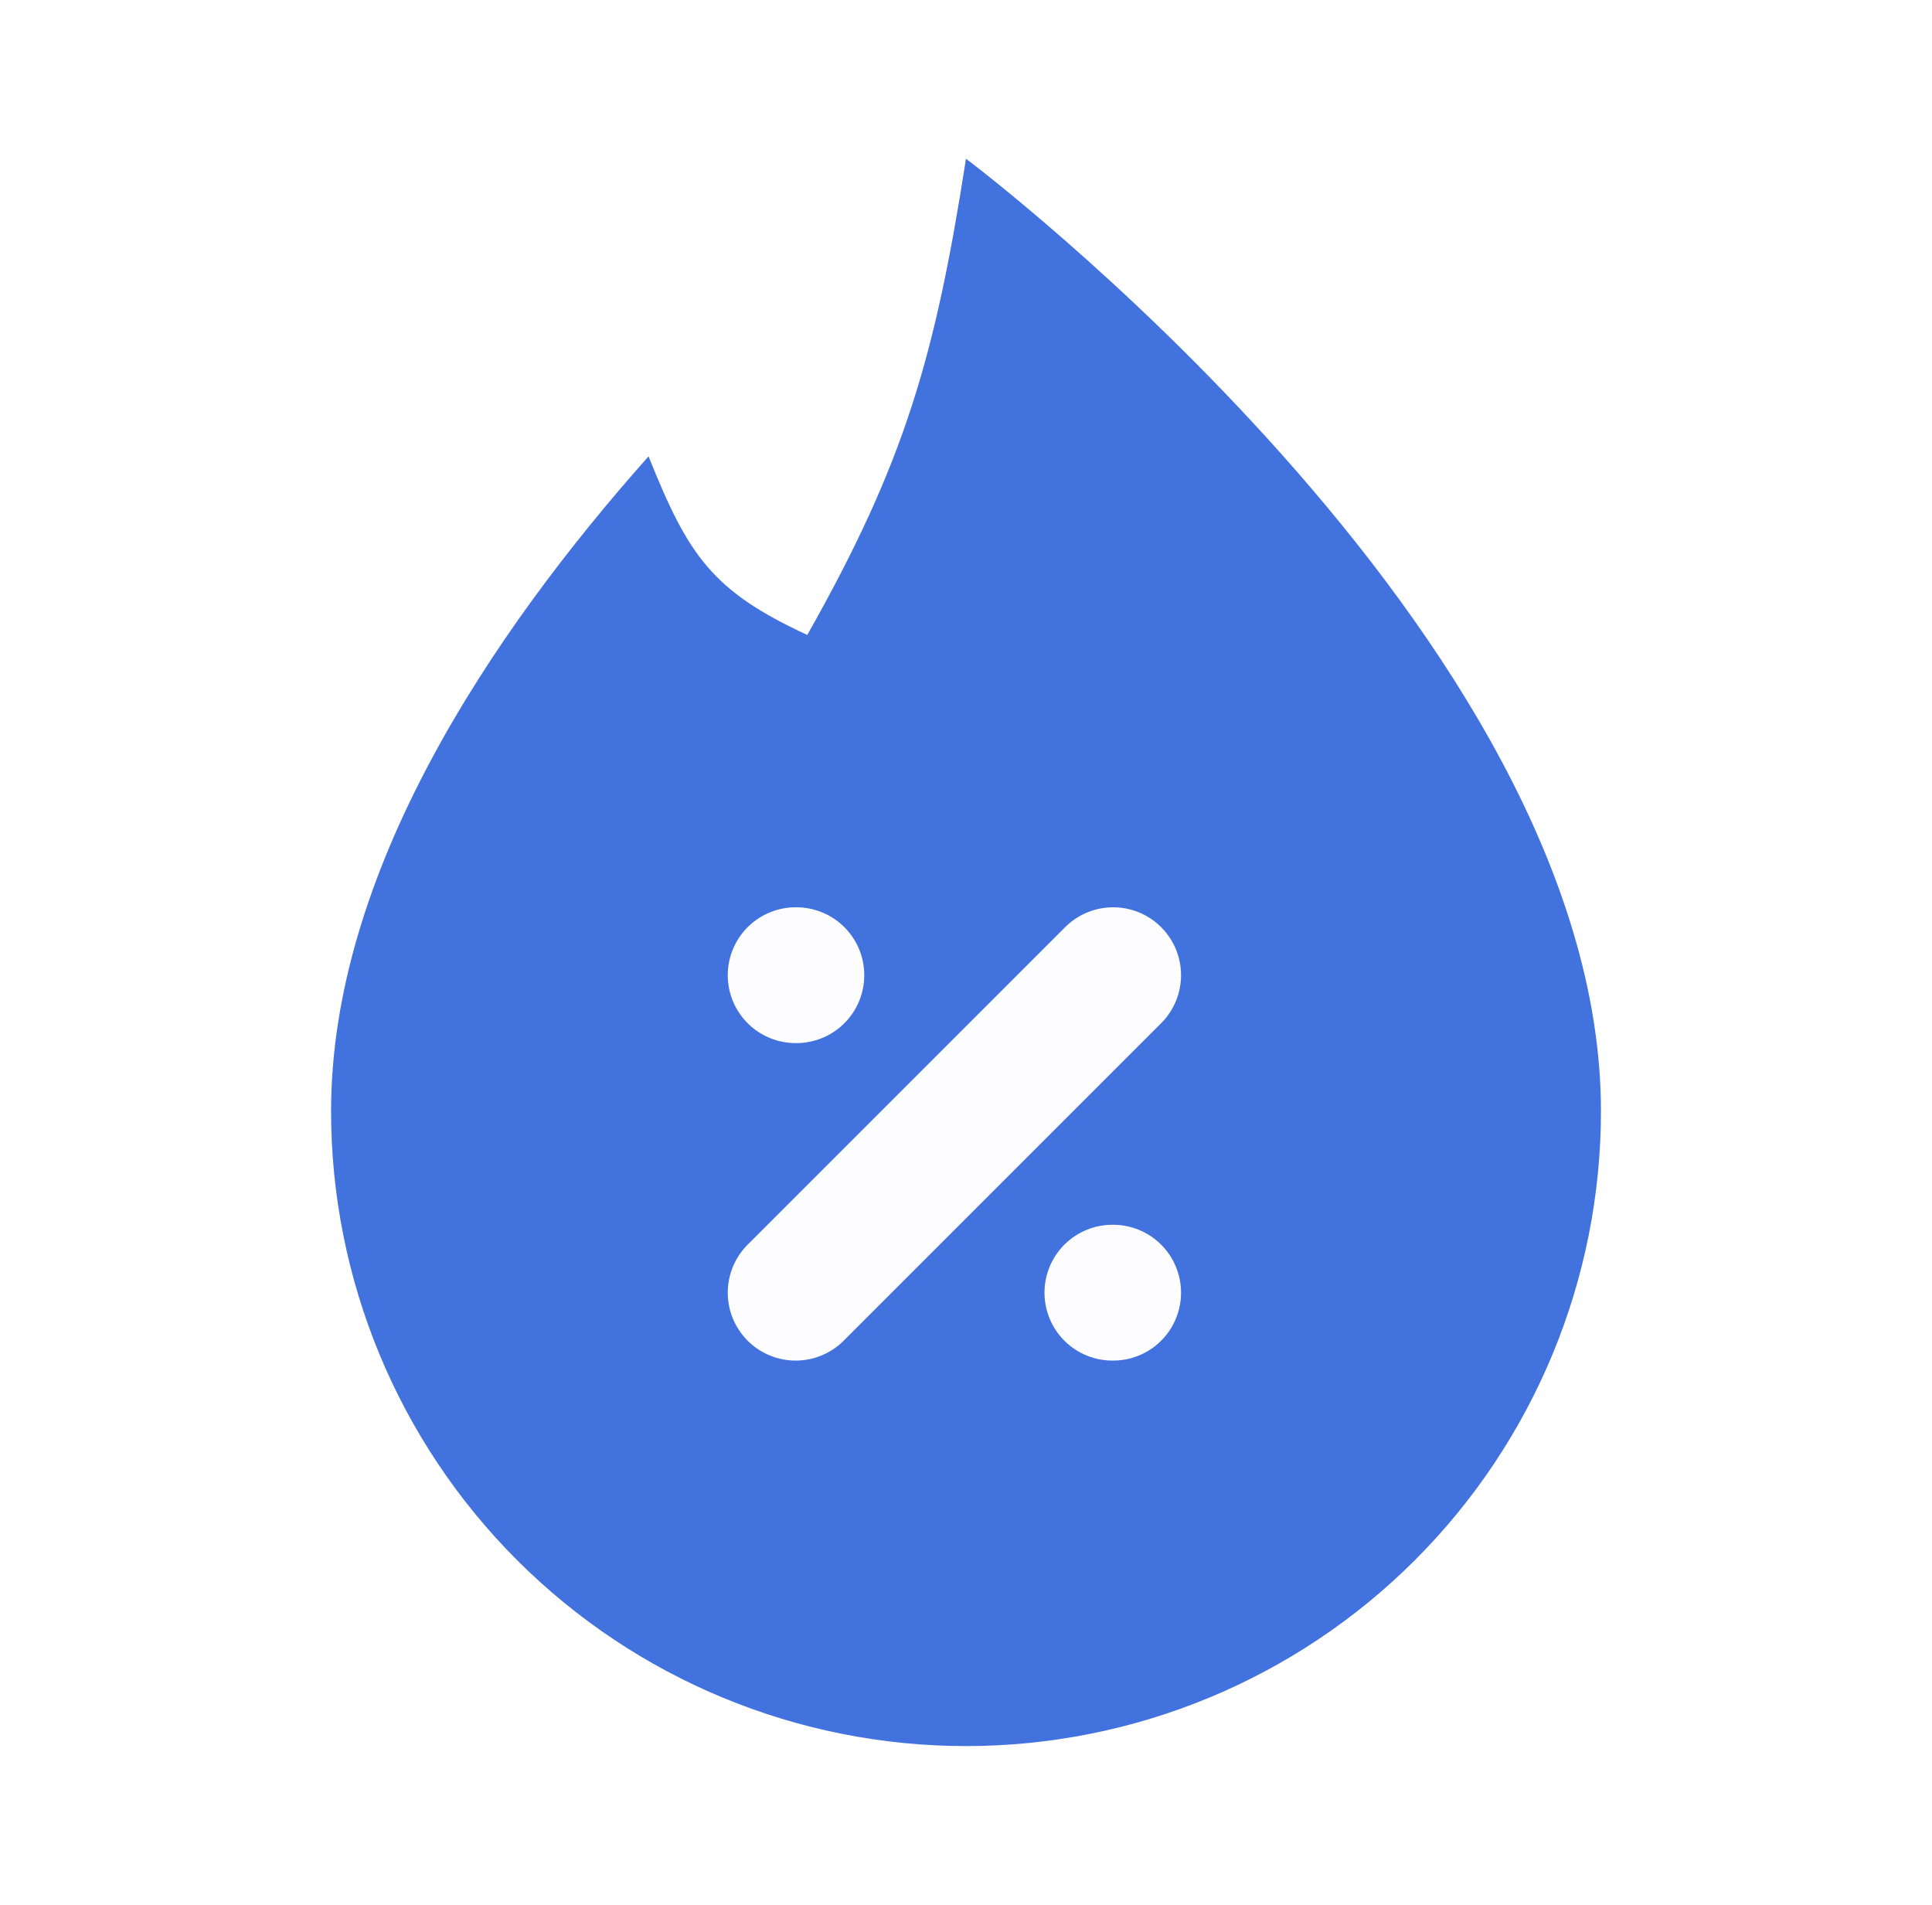
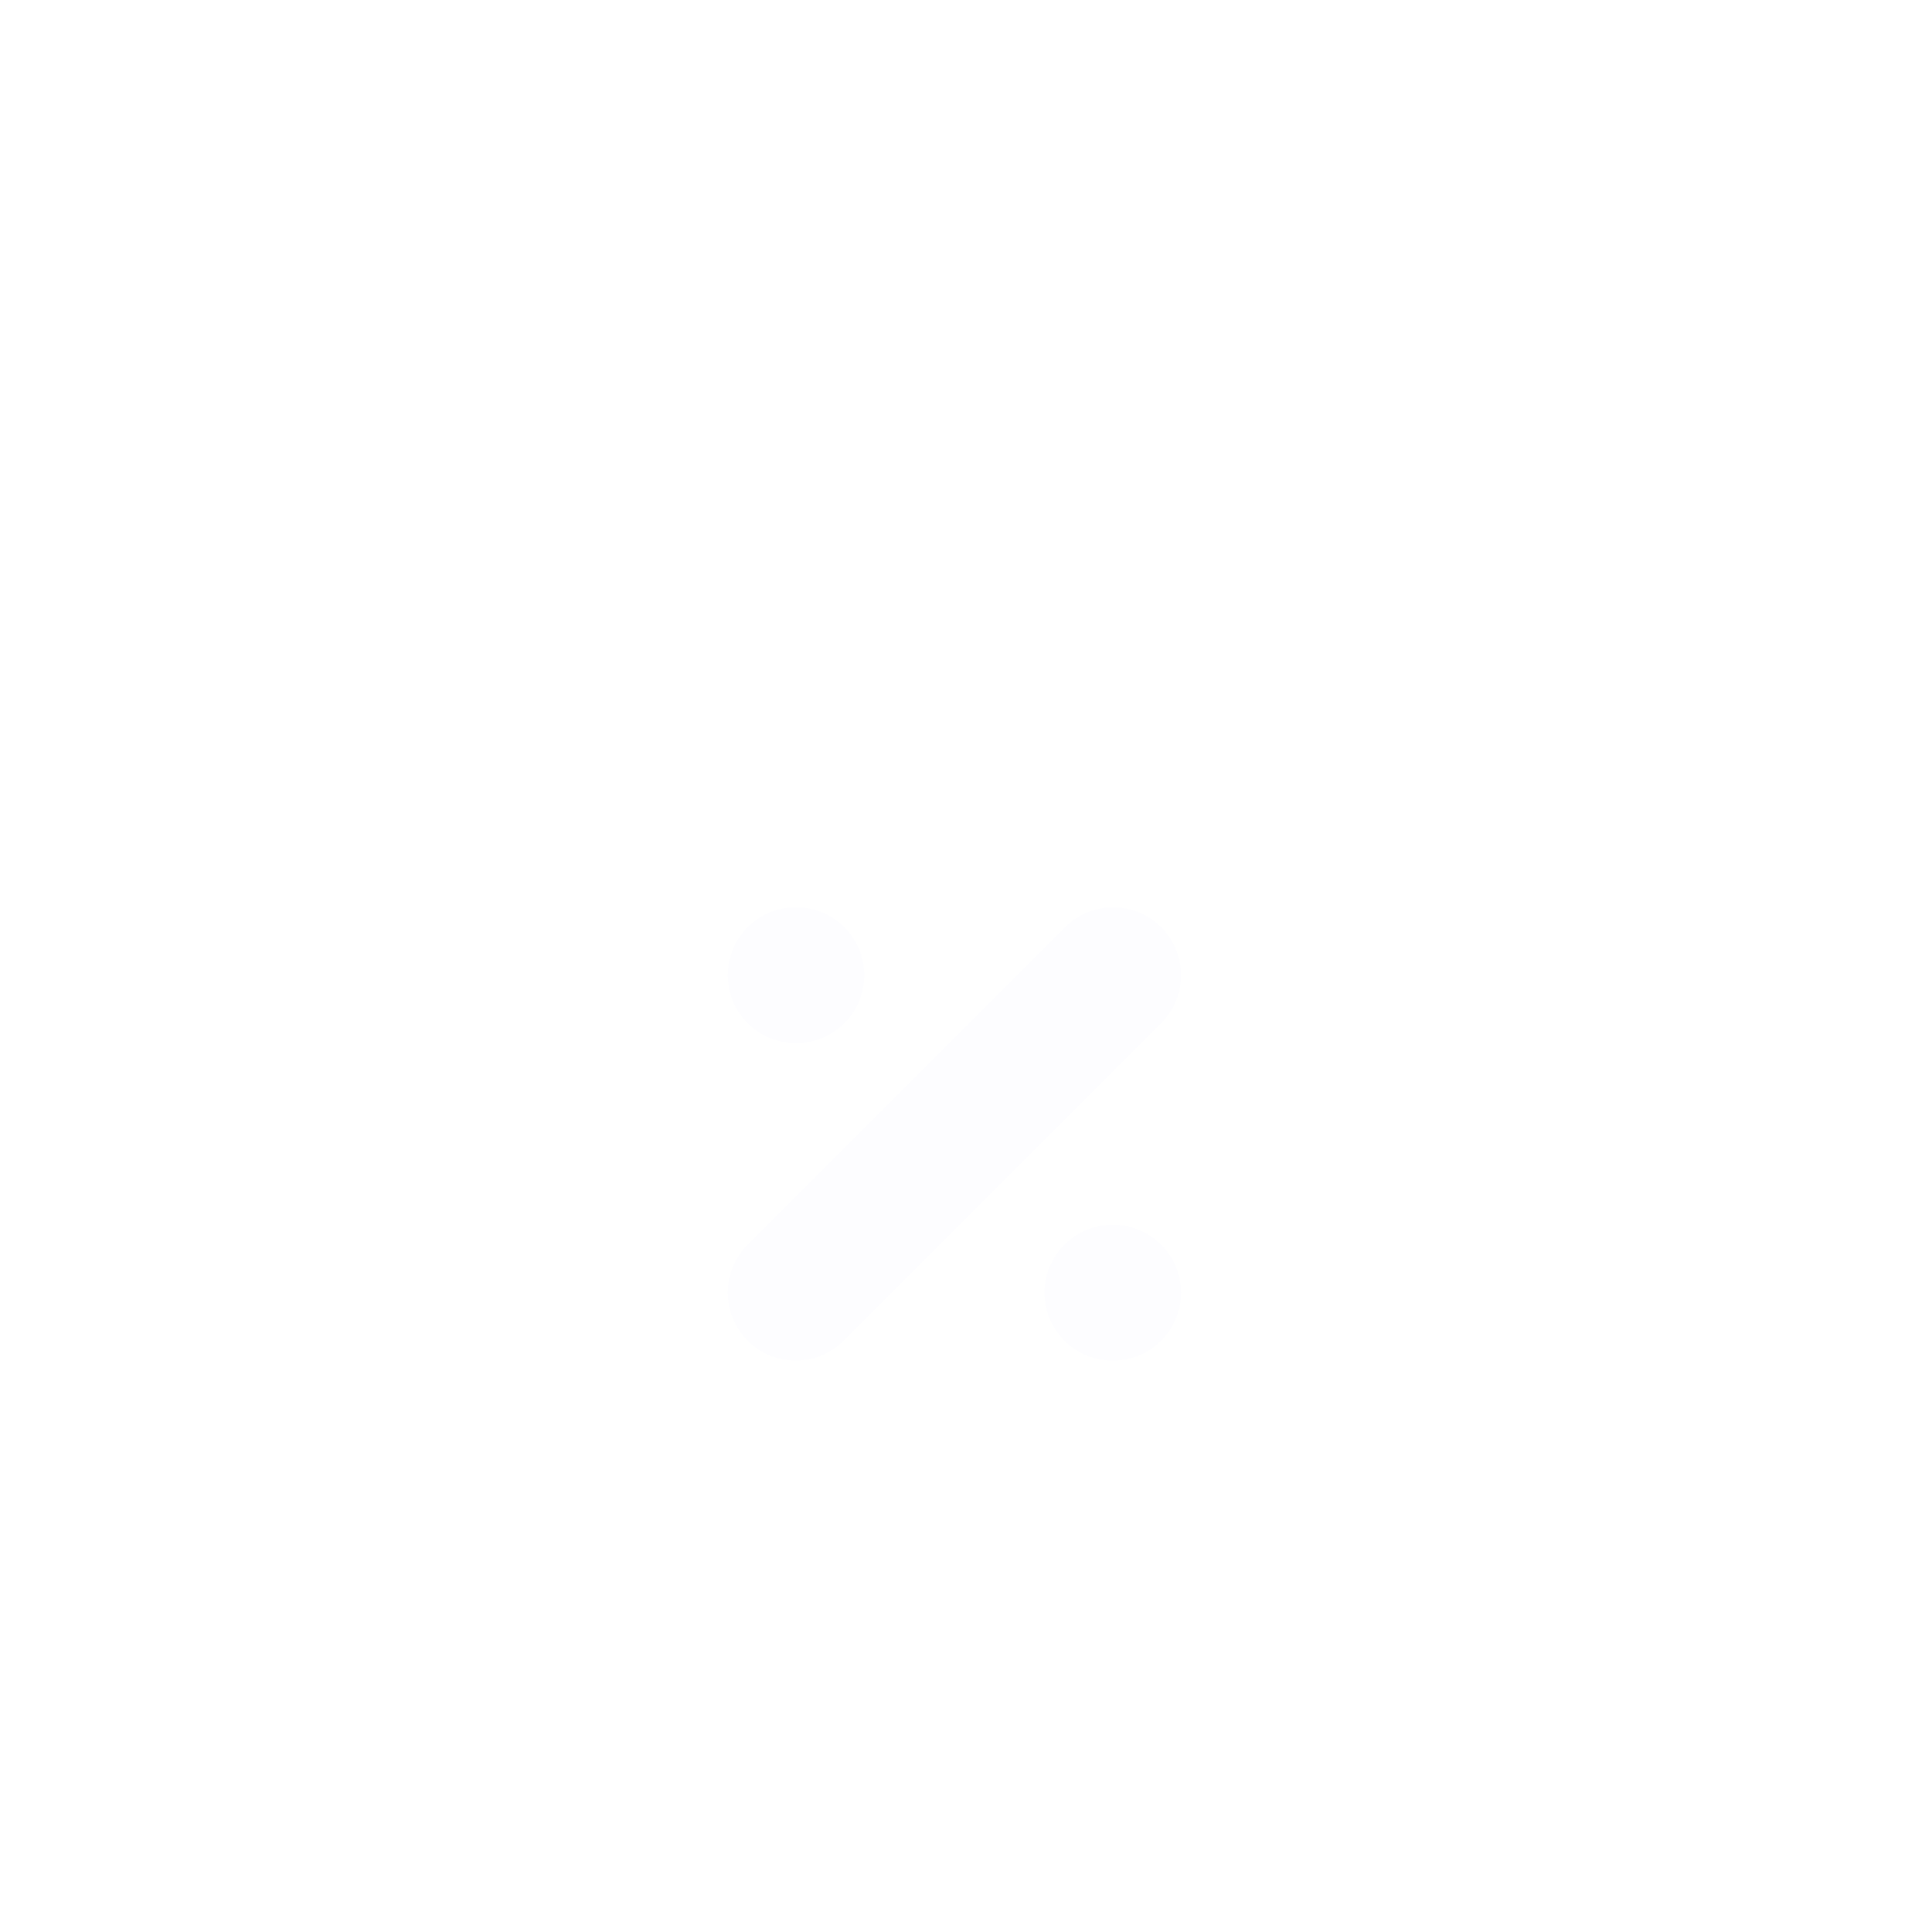
<svg xmlns="http://www.w3.org/2000/svg" width="100%" height="100%" viewBox="0 0 71 70" fill="none">
  <g filter="url(#filter0_i_4504_1413)">
-     <path d="M35.5 64.166C41.689 64.166 47.624 61.708 51.999 57.332C56.375 52.956 58.834 47.021 58.834 40.833C58.834 23.333 35.5 5.833 35.5 5.833C34.369 13.087 33.26 16.98 29.667 23.333C26.167 21.714 25.292 20.416 23.834 16.77C18 23.333 12.167 32.083 12.167 40.833C12.167 47.021 14.625 52.956 19.001 57.332C23.377 61.708 29.312 64.166 35.5 64.166Z" fill="#4272DD" />
-   </g>
+     </g>
  <g filter="url(#filter1_d_4504_1413)">
    <path d="M29.24 47.504L40.907 35.837M29.24 35.837H29.266M40.88 47.504H40.907" stroke="#FDFDFF" stroke-width="4.991" stroke-linecap="round" stroke-linejoin="round" />
  </g>
  <defs>
    <filter id="filter0_i_4504_1413" x="12.167" y="5.833" width="46.667" height="58.333" filterUnits="userSpaceOnUse" color-interpolation-filters="sRGB">
      <feFlood flood-opacity="0" result="BackgroundImageFix" />
      <feBlend mode="normal" in="SourceGraphic" in2="BackgroundImageFix" result="shape" />
      <feColorMatrix in="SourceAlpha" type="matrix" values="0 0 0 0 0 0 0 0 0 0 0 0 0 0 0 0 0 0 127 0" result="hardAlpha" />
      <feOffset />
      <feGaussianBlur stdDeviation="3.565" />
      <feComposite in2="hardAlpha" operator="arithmetic" k2="-1" k3="1" />
      <feColorMatrix type="matrix" values="0 0 0 0 1 0 0 0 0 1 0 0 0 0 1 0 0 0 0.5 0" />
      <feBlend mode="normal" in2="shape" result="effect1_innerShadow_4504_1413" />
    </filter>
    <filter id="filter1_d_4504_1413" x="19.615" y="26.212" width="30.917" height="30.917" filterUnits="userSpaceOnUse" color-interpolation-filters="sRGB">
      <feFlood flood-opacity="0" result="BackgroundImageFix" />
      <feColorMatrix in="SourceAlpha" type="matrix" values="0 0 0 0 0 0 0 0 0 0 0 0 0 0 0 0 0 0 127 0" result="hardAlpha" />
      <feOffset />
      <feGaussianBlur stdDeviation="3.565" />
      <feComposite in2="hardAlpha" operator="out" />
      <feColorMatrix type="matrix" values="0 0 0 0 0 0 0 0 0 0.3 0 0 0 0 1 0 0 0 0.4 0" />
      <feBlend mode="normal" in2="BackgroundImageFix" result="effect1_dropShadow_4504_1413" />
      <feBlend mode="normal" in="SourceGraphic" in2="effect1_dropShadow_4504_1413" result="shape" />
    </filter>
  </defs>
</svg>